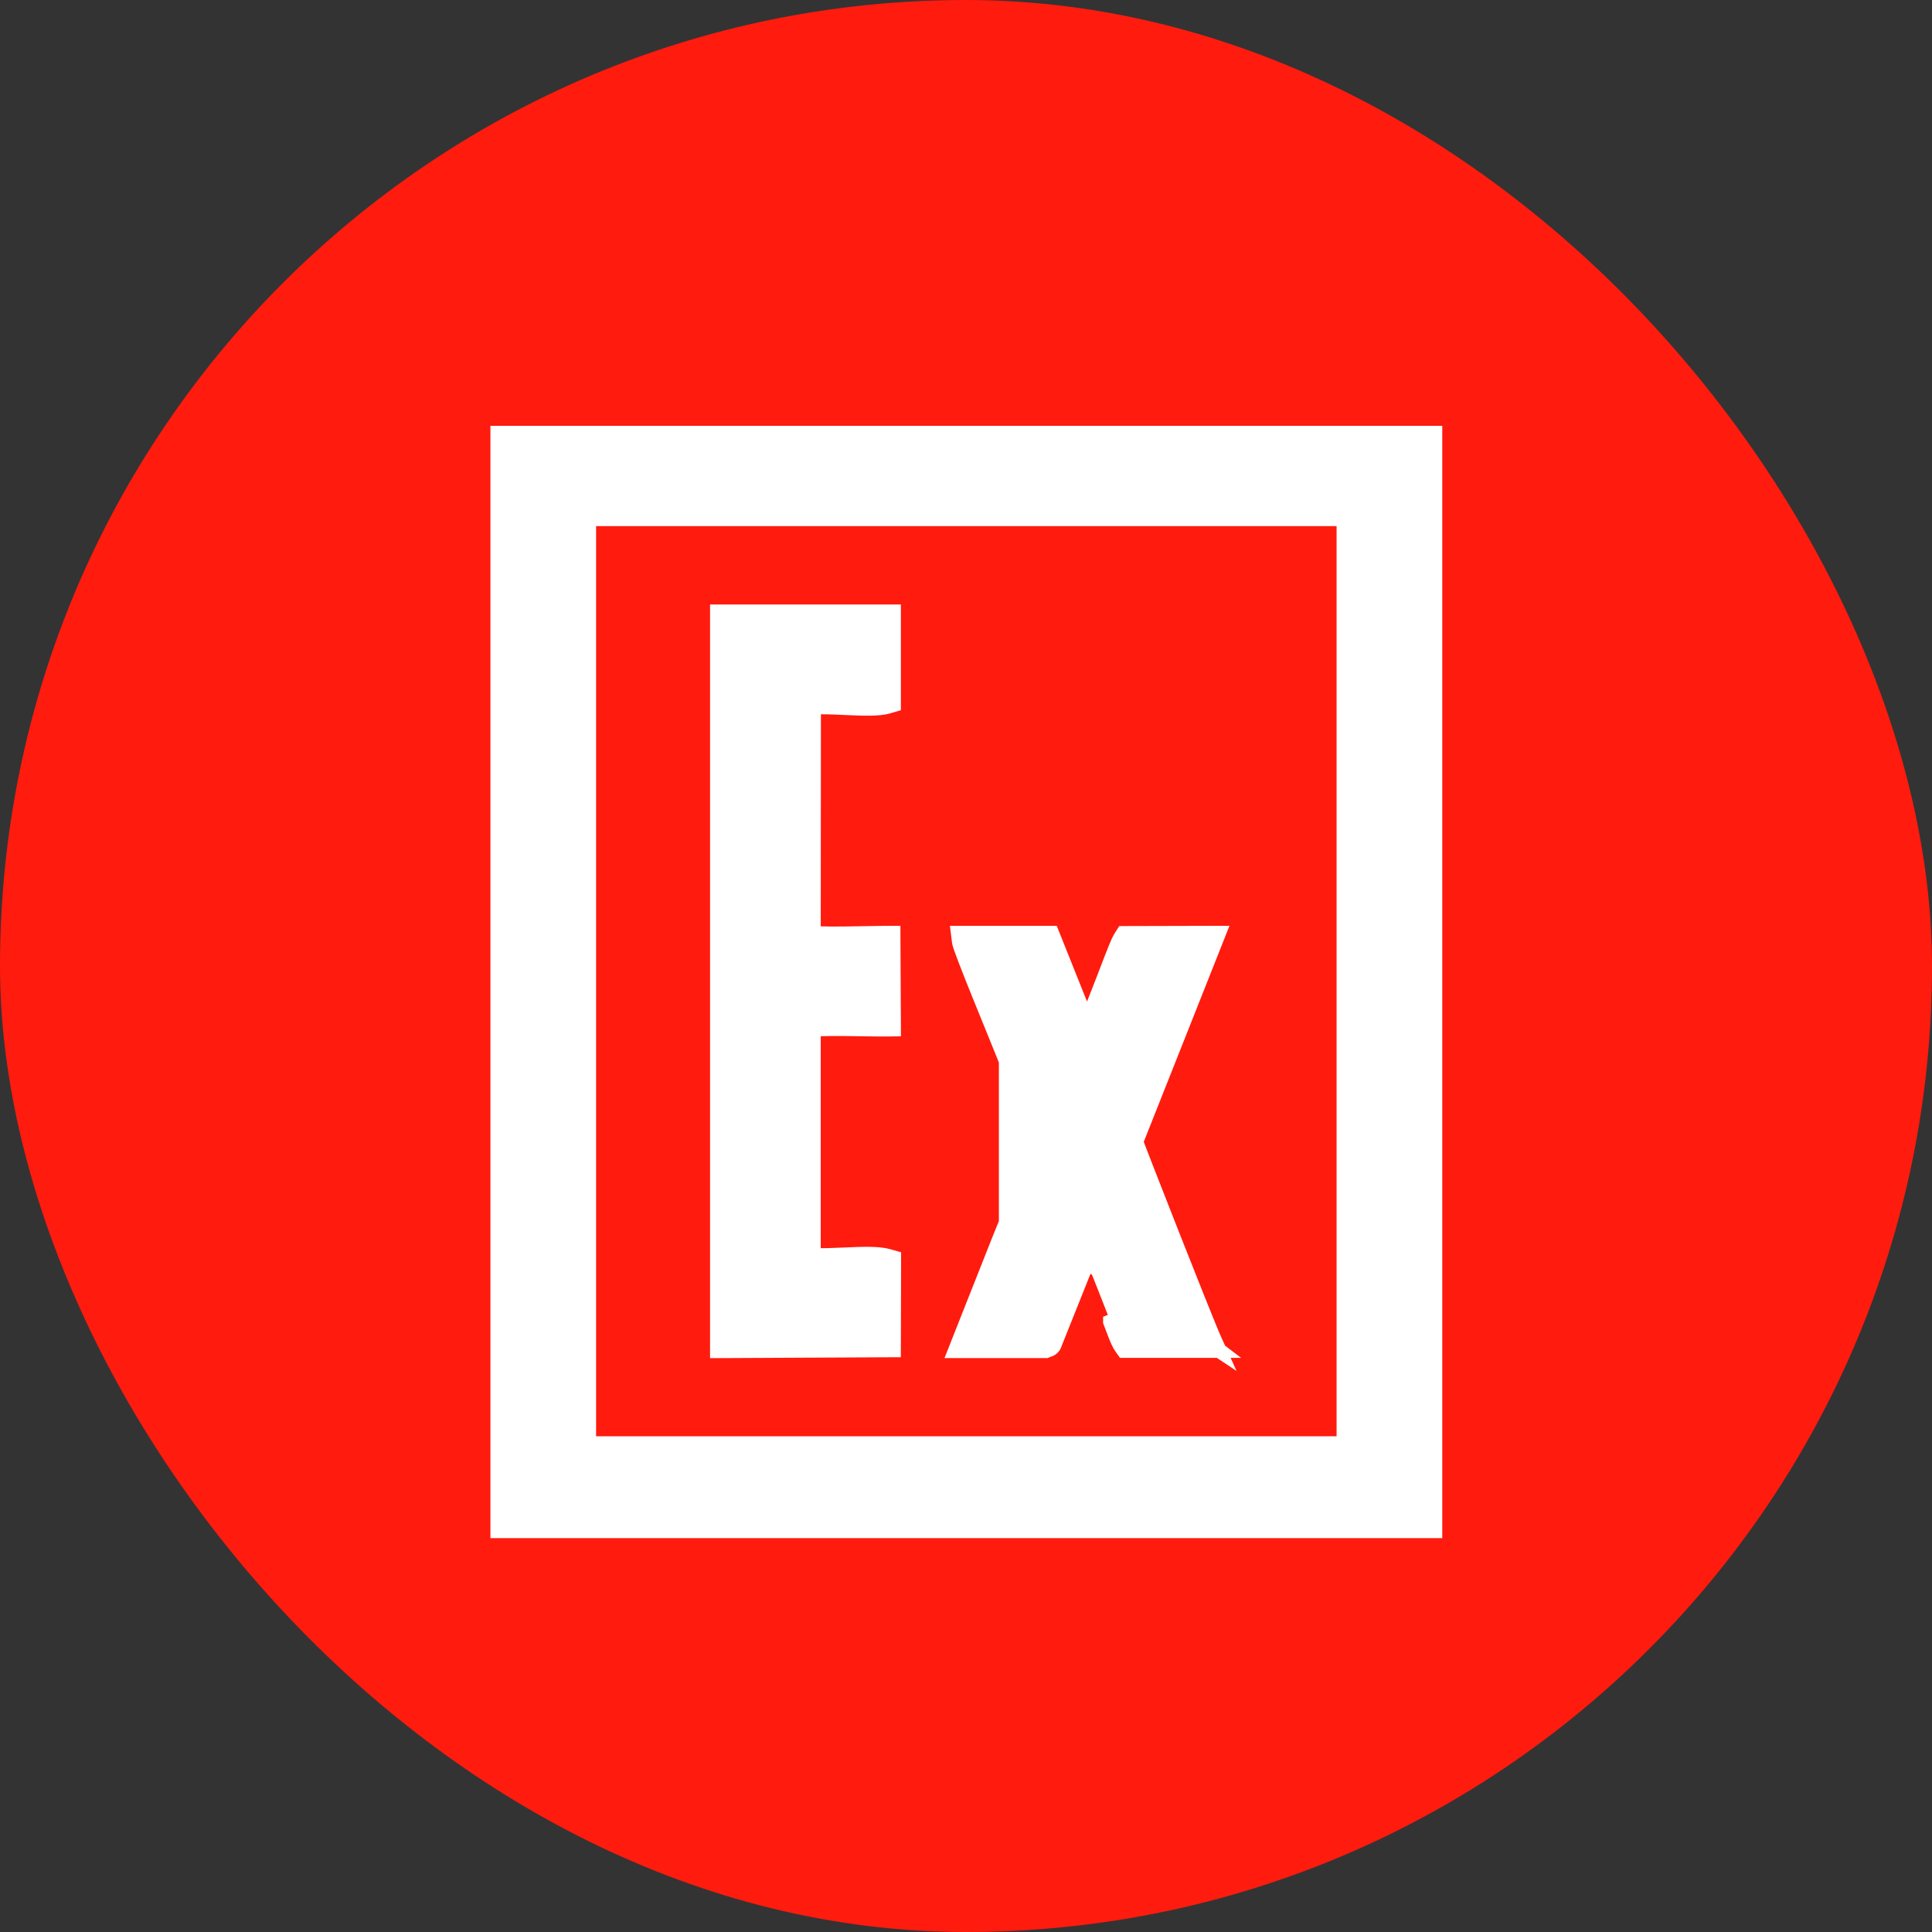
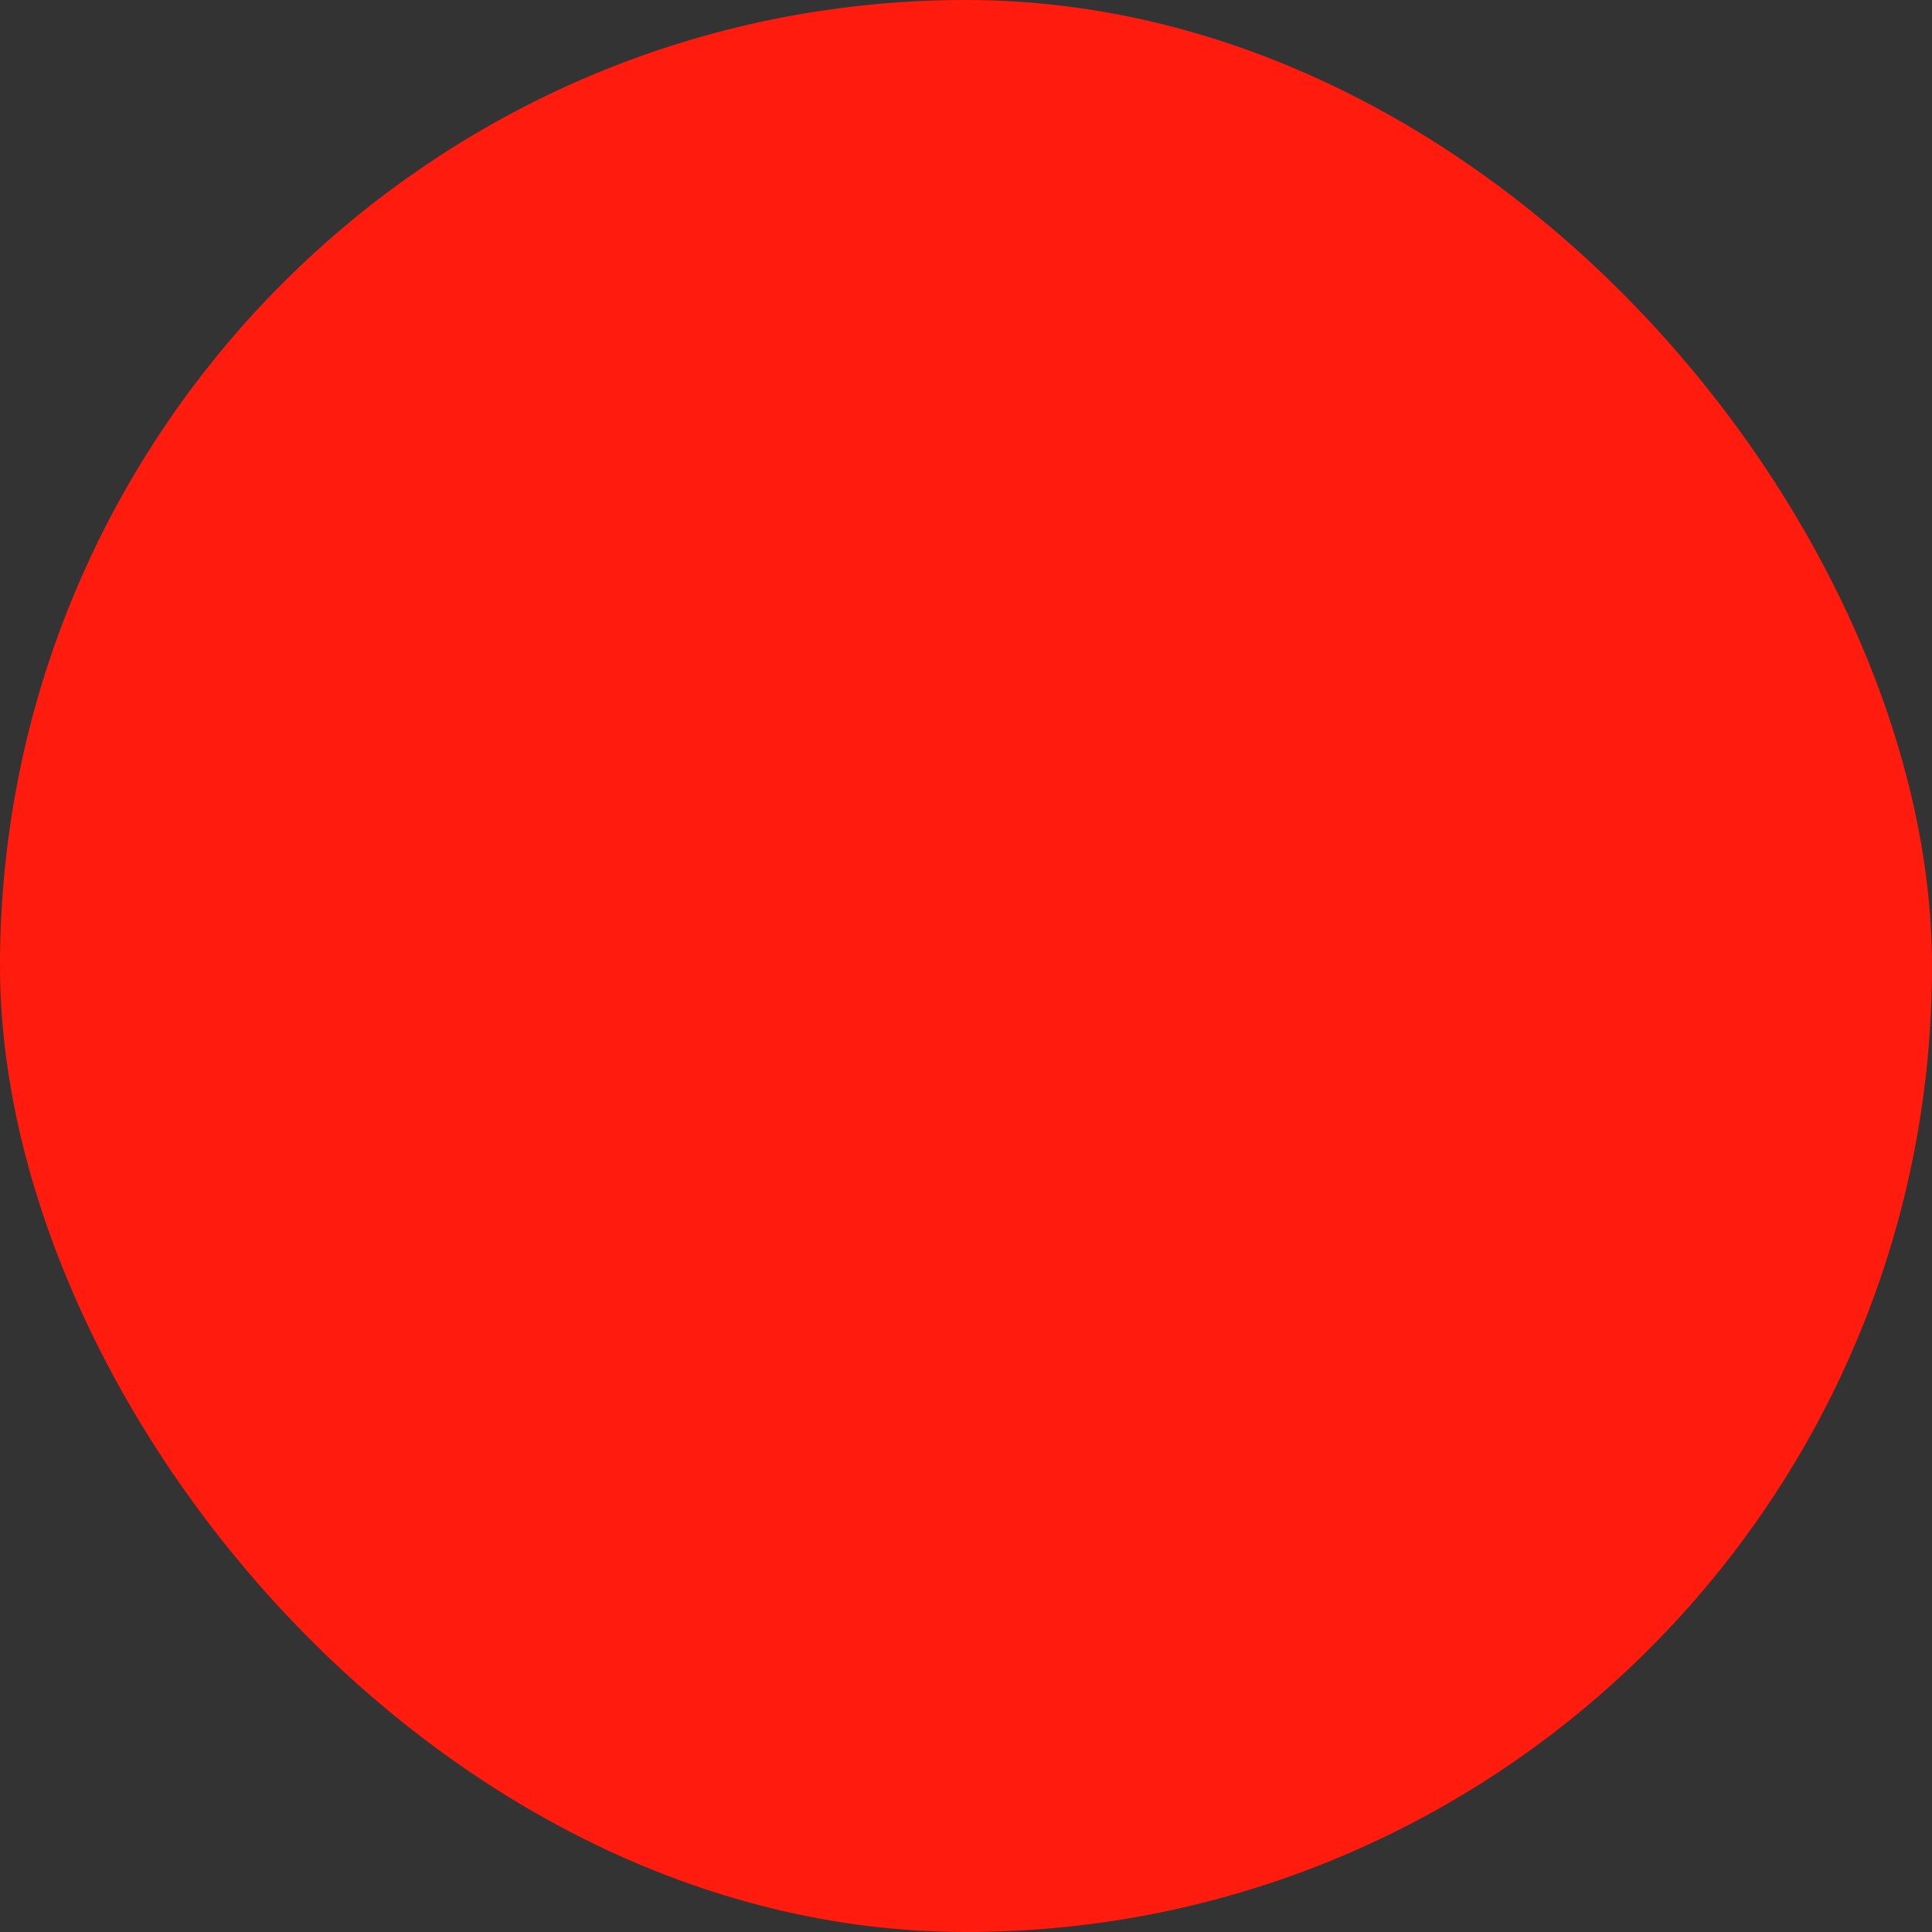
<svg xmlns="http://www.w3.org/2000/svg" width="65" height="65" viewBox="0 0 65 65" fill="none">
  <rect x="0" y="0" width="65" height="65" fill="#333333" stroke="none" />
  <rect width="65" height="65" rx="32.5" fill="#FF1B0E" />
-   <path d="M41.015 45.434H40.627H37.938H37.81L37.736 45.331C37.659 45.226 37.583 45.043 37.524 44.892C37.492 44.811 37.461 44.728 37.433 44.655L37.431 44.648C37.404 44.577 37.381 44.516 37.363 44.471C37.363 44.47 37.363 44.47 37.363 44.47L37.595 44.377C37.555 44.277 37.487 44.104 37.405 43.894C37.195 43.356 36.889 42.575 36.702 42.148L41.015 45.434ZM41.015 45.434L40.855 45.081C40.684 44.702 40.016 43.024 39.387 41.427C39.074 40.631 38.772 39.858 38.547 39.283C38.435 38.995 38.343 38.757 38.279 38.59C38.251 38.518 38.229 38.46 38.212 38.416L40.86 31.741L40.996 31.398L40.627 31.399L37.93 31.406L37.794 31.406L37.721 31.521C37.651 31.629 37.579 31.802 37.519 31.953C37.492 32.02 37.468 32.084 37.444 32.144C37.41 32.233 37.379 32.313 37.351 32.378L37.351 32.378L37.348 32.388C37.301 32.512 37.076 33.105 36.846 33.682C36.75 33.925 36.653 34.163 36.569 34.361L35.447 31.556L35.384 31.399H35.215H32.525H32.242L32.277 31.68C32.282 31.718 32.295 31.762 32.305 31.794C32.316 31.831 32.332 31.877 32.35 31.928C32.387 32.032 32.437 32.166 32.496 32.32C32.614 32.628 32.77 33.02 32.929 33.413C33.142 33.943 33.357 34.468 33.492 34.799C33.559 34.962 33.606 35.078 33.624 35.124C33.651 35.19 33.714 35.347 33.799 35.558C33.941 35.91 34.145 36.415 34.34 36.903C34.496 37.296 34.648 37.68 34.761 37.973C34.817 38.12 34.863 38.243 34.894 38.331C34.907 38.367 34.917 38.396 34.924 38.419C34.918 38.441 34.908 38.47 34.896 38.506C34.865 38.595 34.821 38.717 34.765 38.863C34.654 39.155 34.504 39.534 34.347 39.923C34.164 40.379 33.972 40.849 33.829 41.199C33.73 41.44 33.656 41.624 33.624 41.703L33.624 41.703L32.279 45.099L32.144 45.441H32.512H35.141H35.194L35.243 45.419C35.248 45.417 35.252 45.415 35.254 45.414C35.258 45.413 35.26 45.412 35.261 45.411L35.265 45.41L35.268 45.41L35.274 45.408C35.278 45.407 35.29 45.404 35.304 45.399C35.342 45.386 35.389 45.361 35.428 45.31C35.456 45.275 35.468 45.238 35.471 45.232C35.474 45.223 35.479 45.206 35.481 45.202C35.487 45.185 35.497 45.157 35.518 45.109L35.518 45.109L35.521 45.102L36.571 42.477L41.015 45.434ZM33.856 41.795C33.888 41.715 33.962 41.534 34.06 41.293C34.443 40.358 35.186 38.536 35.181 38.413C35.181 38.315 34.4 36.379 34.031 35.465C33.946 35.254 33.883 35.098 33.856 35.031V41.795ZM33.856 41.795L32.611 44.941M33.856 41.795L32.611 44.941M32.611 44.941H32.512V45.191L32.744 45.283L32.781 45.191H35.141C35.201 45.164 35.218 45.167 35.227 45.161C35.238 45.152 35.237 45.128 35.289 45.009L32.611 44.941ZM28.413 42.221C28.015 42.238 27.643 42.254 27.363 42.237V34.623C27.432 34.618 27.514 34.614 27.607 34.612C27.83 34.605 28.106 34.604 28.391 34.606C28.638 34.608 28.894 34.612 29.125 34.616C29.418 34.62 29.67 34.624 29.812 34.622L30.06 34.619L30.059 34.371L30.045 31.648L30.044 31.399H29.795C29.68 31.399 29.484 31.403 29.25 31.407C28.989 31.412 28.682 31.418 28.389 31.421C28.105 31.423 27.83 31.423 27.606 31.416C27.514 31.413 27.432 31.41 27.363 31.404L27.369 23.789C27.652 23.77 28.031 23.787 28.436 23.806C28.456 23.807 28.476 23.808 28.496 23.808C28.755 23.82 29.018 23.831 29.252 23.828C29.481 23.826 29.706 23.811 29.879 23.76L30.059 23.707V23.52V20.837V20.587H29.809H24.389H24.139V20.837V45.191V45.442L24.391 45.441L29.81 45.414L30.058 45.413L30.059 45.164L30.066 42.508L30.066 42.32L29.885 42.268C29.711 42.218 29.486 42.202 29.256 42.199C29.02 42.195 28.756 42.206 28.496 42.217C28.468 42.218 28.44 42.219 28.413 42.221ZM38.183 38.338C38.183 38.337 38.183 38.338 38.183 38.338L38.183 38.338ZM32.525 31.649C32.529 31.68 32.558 31.769 32.605 31.899H32.525V31.649ZM34.935 38.454C34.936 38.458 34.936 38.457 34.935 38.453L34.935 38.454ZM16.75 51.249V51.499H17H47.21H48.023H48.273V51.249V14.826V14.576H48.023H17H16.75V14.826V51.249ZM19.805 17.45H45.218V48.572H19.805V17.45Z" fill="white" stroke="white" stroke-width="0.5" />
</svg>